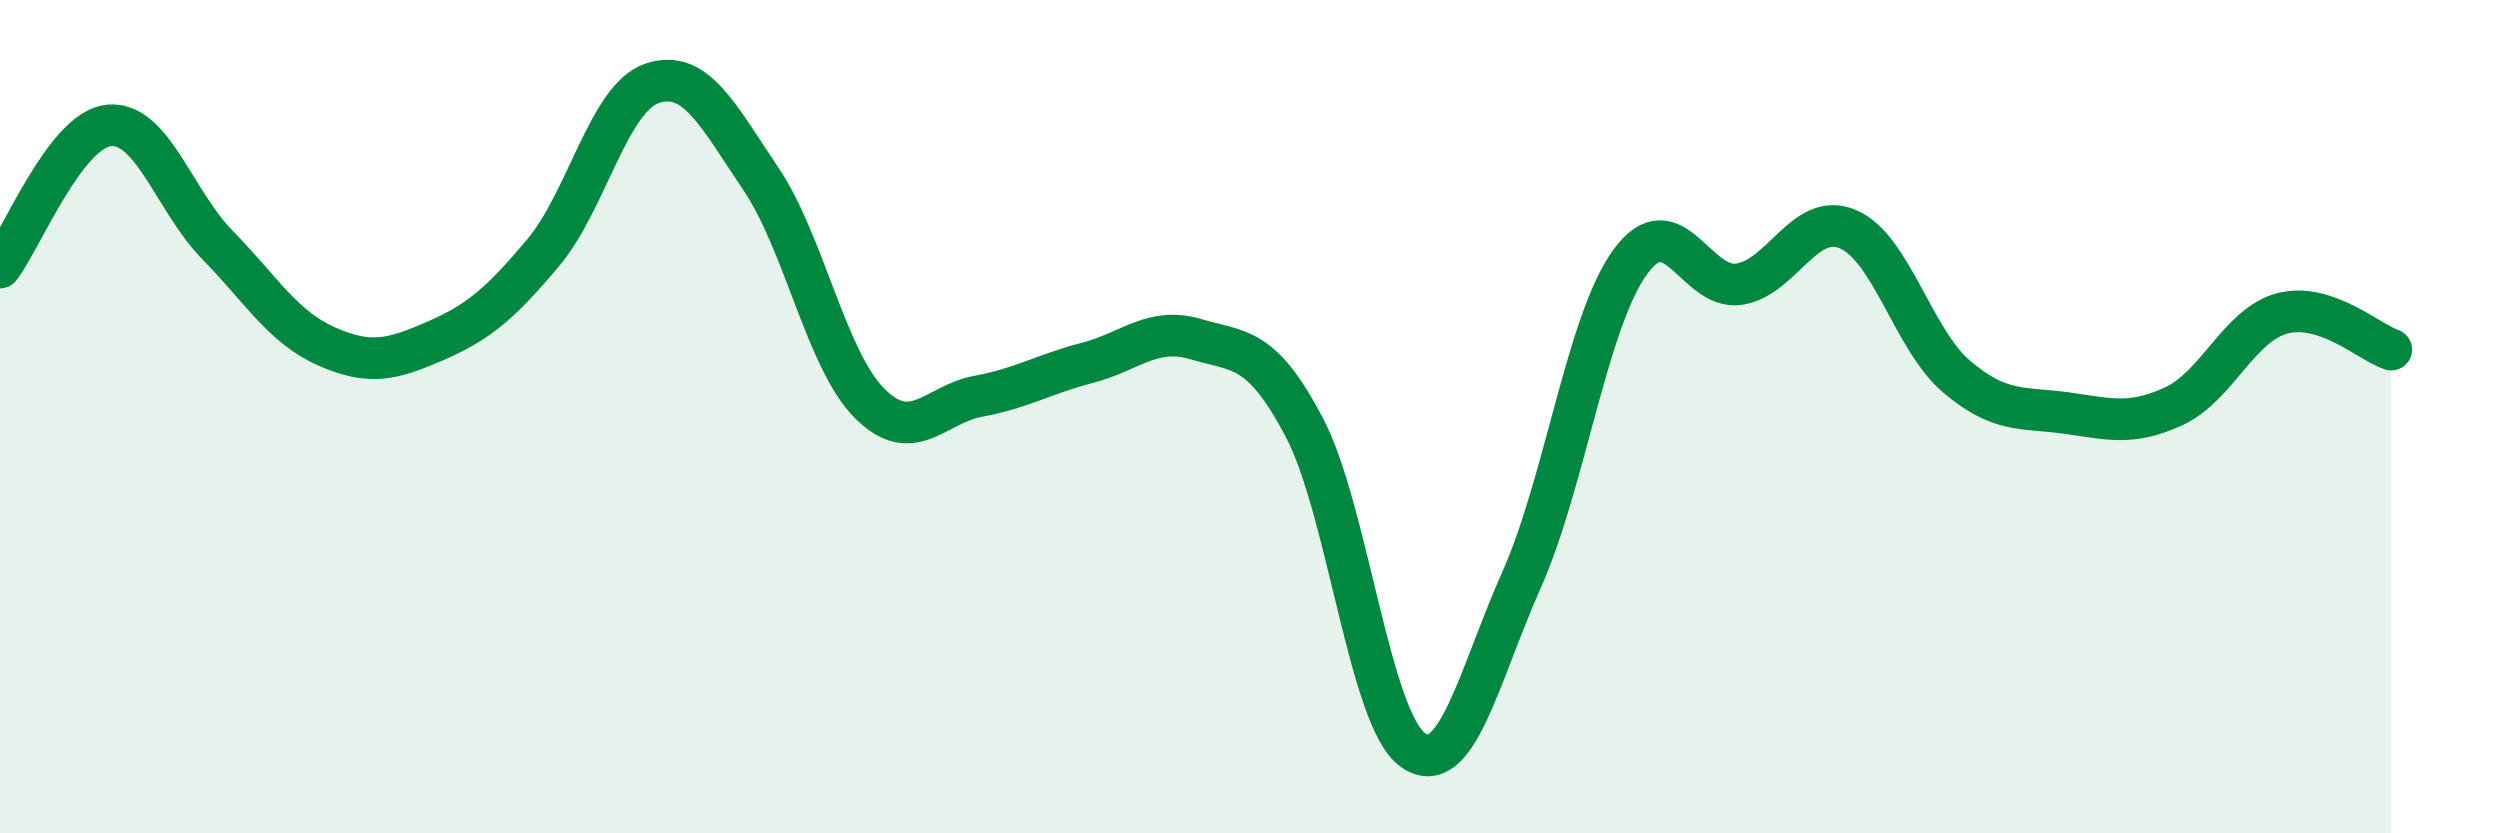
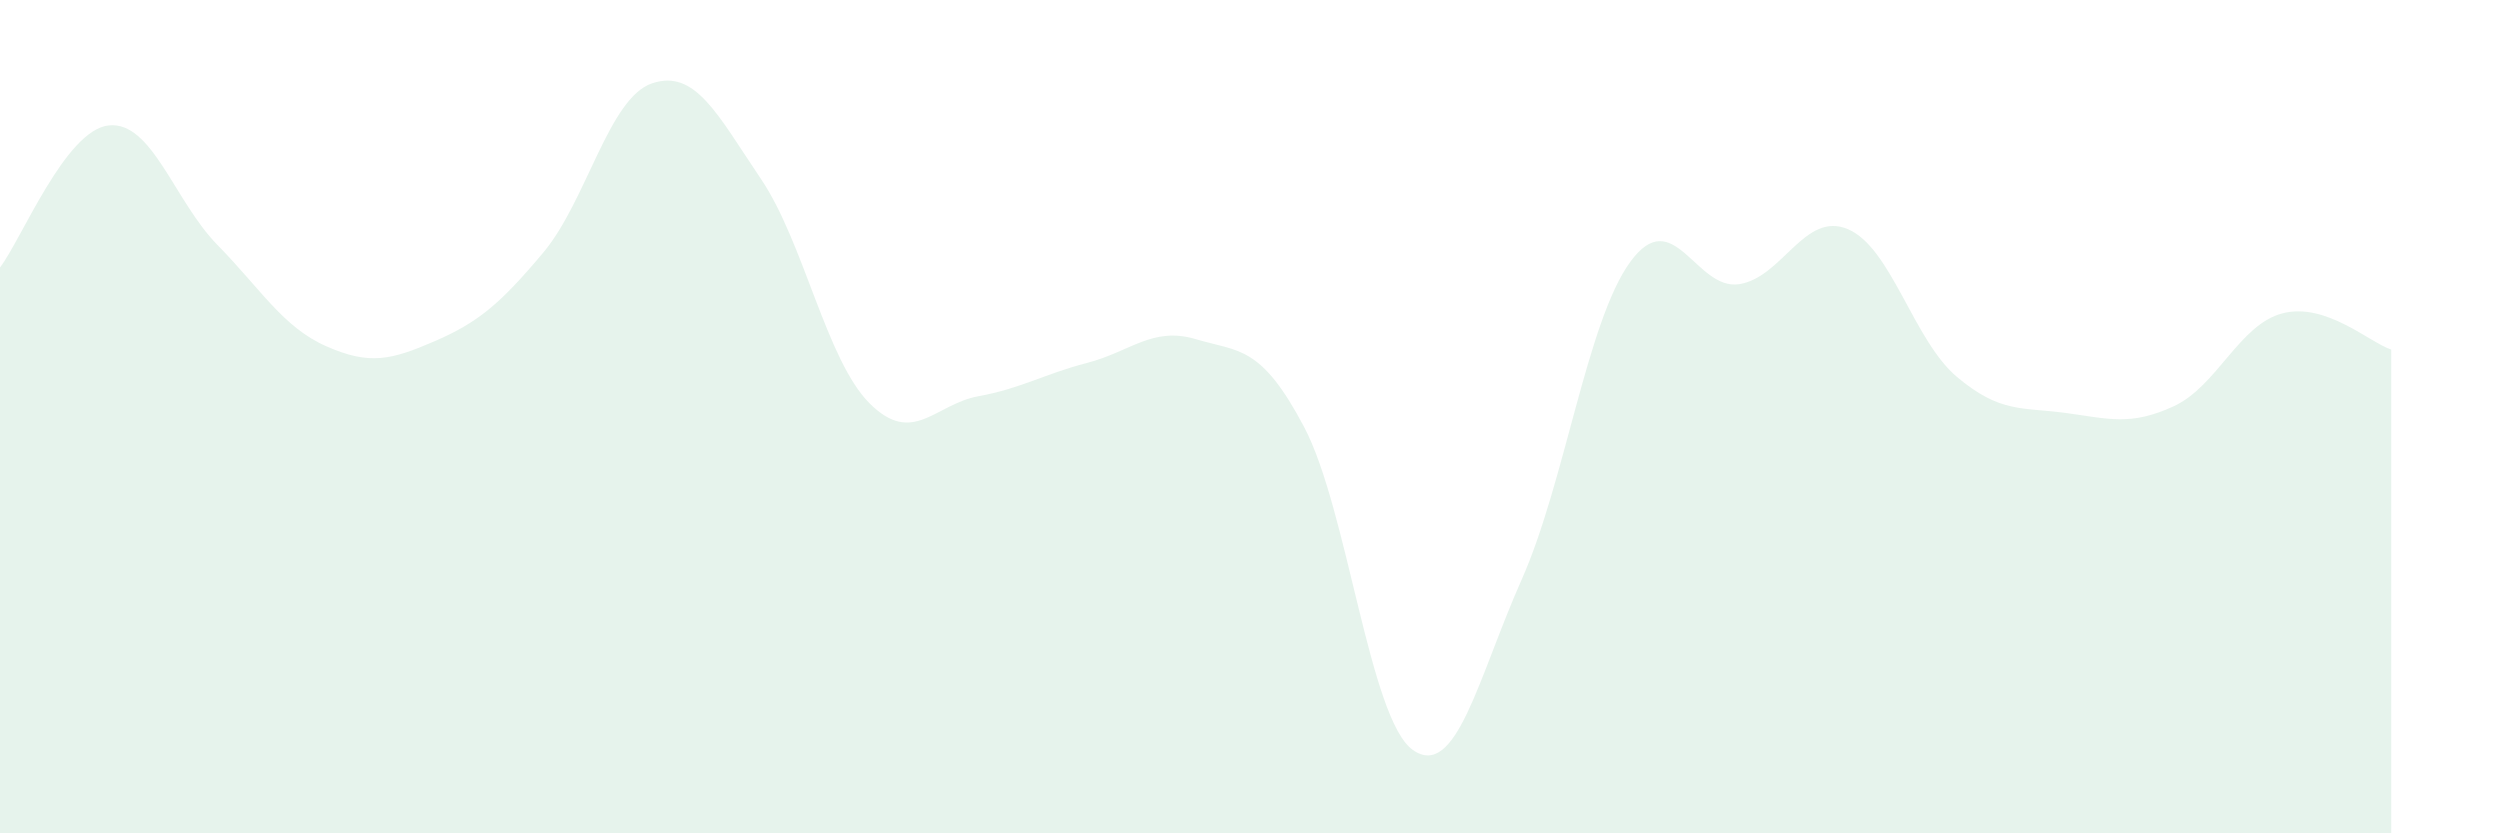
<svg xmlns="http://www.w3.org/2000/svg" width="60" height="20" viewBox="0 0 60 20">
  <path d="M 0,6.42 C 0.52,5.74 1.57,3.12 2.61,3.01 C 3.65,2.9 4.18,4.82 5.22,5.88 C 6.26,6.94 6.79,7.85 7.83,8.31 C 8.87,8.77 9.39,8.64 10.43,8.19 C 11.47,7.74 12,7.3 13.04,6.06 C 14.08,4.82 14.61,2.35 15.65,2 C 16.69,1.65 17.22,2.75 18.26,4.29 C 19.3,5.83 19.83,8.64 20.87,9.68 C 21.91,10.72 22.44,9.7 23.48,9.51 C 24.52,9.32 25.05,8.98 26.09,8.71 C 27.13,8.44 27.66,7.83 28.7,8.14 C 29.74,8.45 30.26,8.28 31.3,10.25 C 32.34,12.22 32.87,17.27 33.91,18 C 34.95,18.73 35.48,16.25 36.52,13.91 C 37.56,11.57 38.09,7.7 39.13,6.28 C 40.17,4.86 40.7,6.98 41.74,6.82 C 42.78,6.66 43.31,5.06 44.35,5.5 C 45.39,5.94 45.92,8.16 46.96,9.04 C 48,9.92 48.53,9.77 49.57,9.91 C 50.61,10.05 51.13,10.23 52.17,9.75 C 53.21,9.27 53.74,7.79 54.78,7.52 C 55.82,7.25 56.87,8.22 57.39,8.39L57.39 20L0 20Z" fill="#008740" opacity="0.1" stroke-linecap="round" stroke-linejoin="round" />
-   <path d="M 0,6.42 C 0.52,5.74 1.57,3.12 2.61,3.01 C 3.65,2.9 4.18,4.82 5.22,5.88 C 6.26,6.94 6.79,7.85 7.83,8.31 C 8.87,8.77 9.39,8.64 10.43,8.19 C 11.47,7.74 12,7.3 13.04,6.06 C 14.08,4.82 14.61,2.35 15.65,2 C 16.69,1.65 17.22,2.75 18.26,4.29 C 19.3,5.83 19.83,8.64 20.87,9.68 C 21.91,10.72 22.44,9.7 23.48,9.51 C 24.52,9.32 25.05,8.98 26.09,8.71 C 27.13,8.44 27.66,7.83 28.7,8.14 C 29.74,8.45 30.26,8.28 31.3,10.25 C 32.34,12.22 32.87,17.27 33.91,18 C 34.95,18.73 35.48,16.25 36.52,13.91 C 37.56,11.57 38.09,7.7 39.13,6.28 C 40.17,4.86 40.7,6.98 41.74,6.82 C 42.78,6.66 43.31,5.06 44.35,5.5 C 45.39,5.94 45.92,8.16 46.96,9.04 C 48,9.92 48.53,9.77 49.57,9.91 C 50.61,10.05 51.13,10.23 52.17,9.75 C 53.21,9.27 53.74,7.79 54.78,7.52 C 55.82,7.25 56.87,8.22 57.39,8.39" stroke="#008740" stroke-width="1" fill="none" stroke-linecap="round" stroke-linejoin="round" />
</svg>